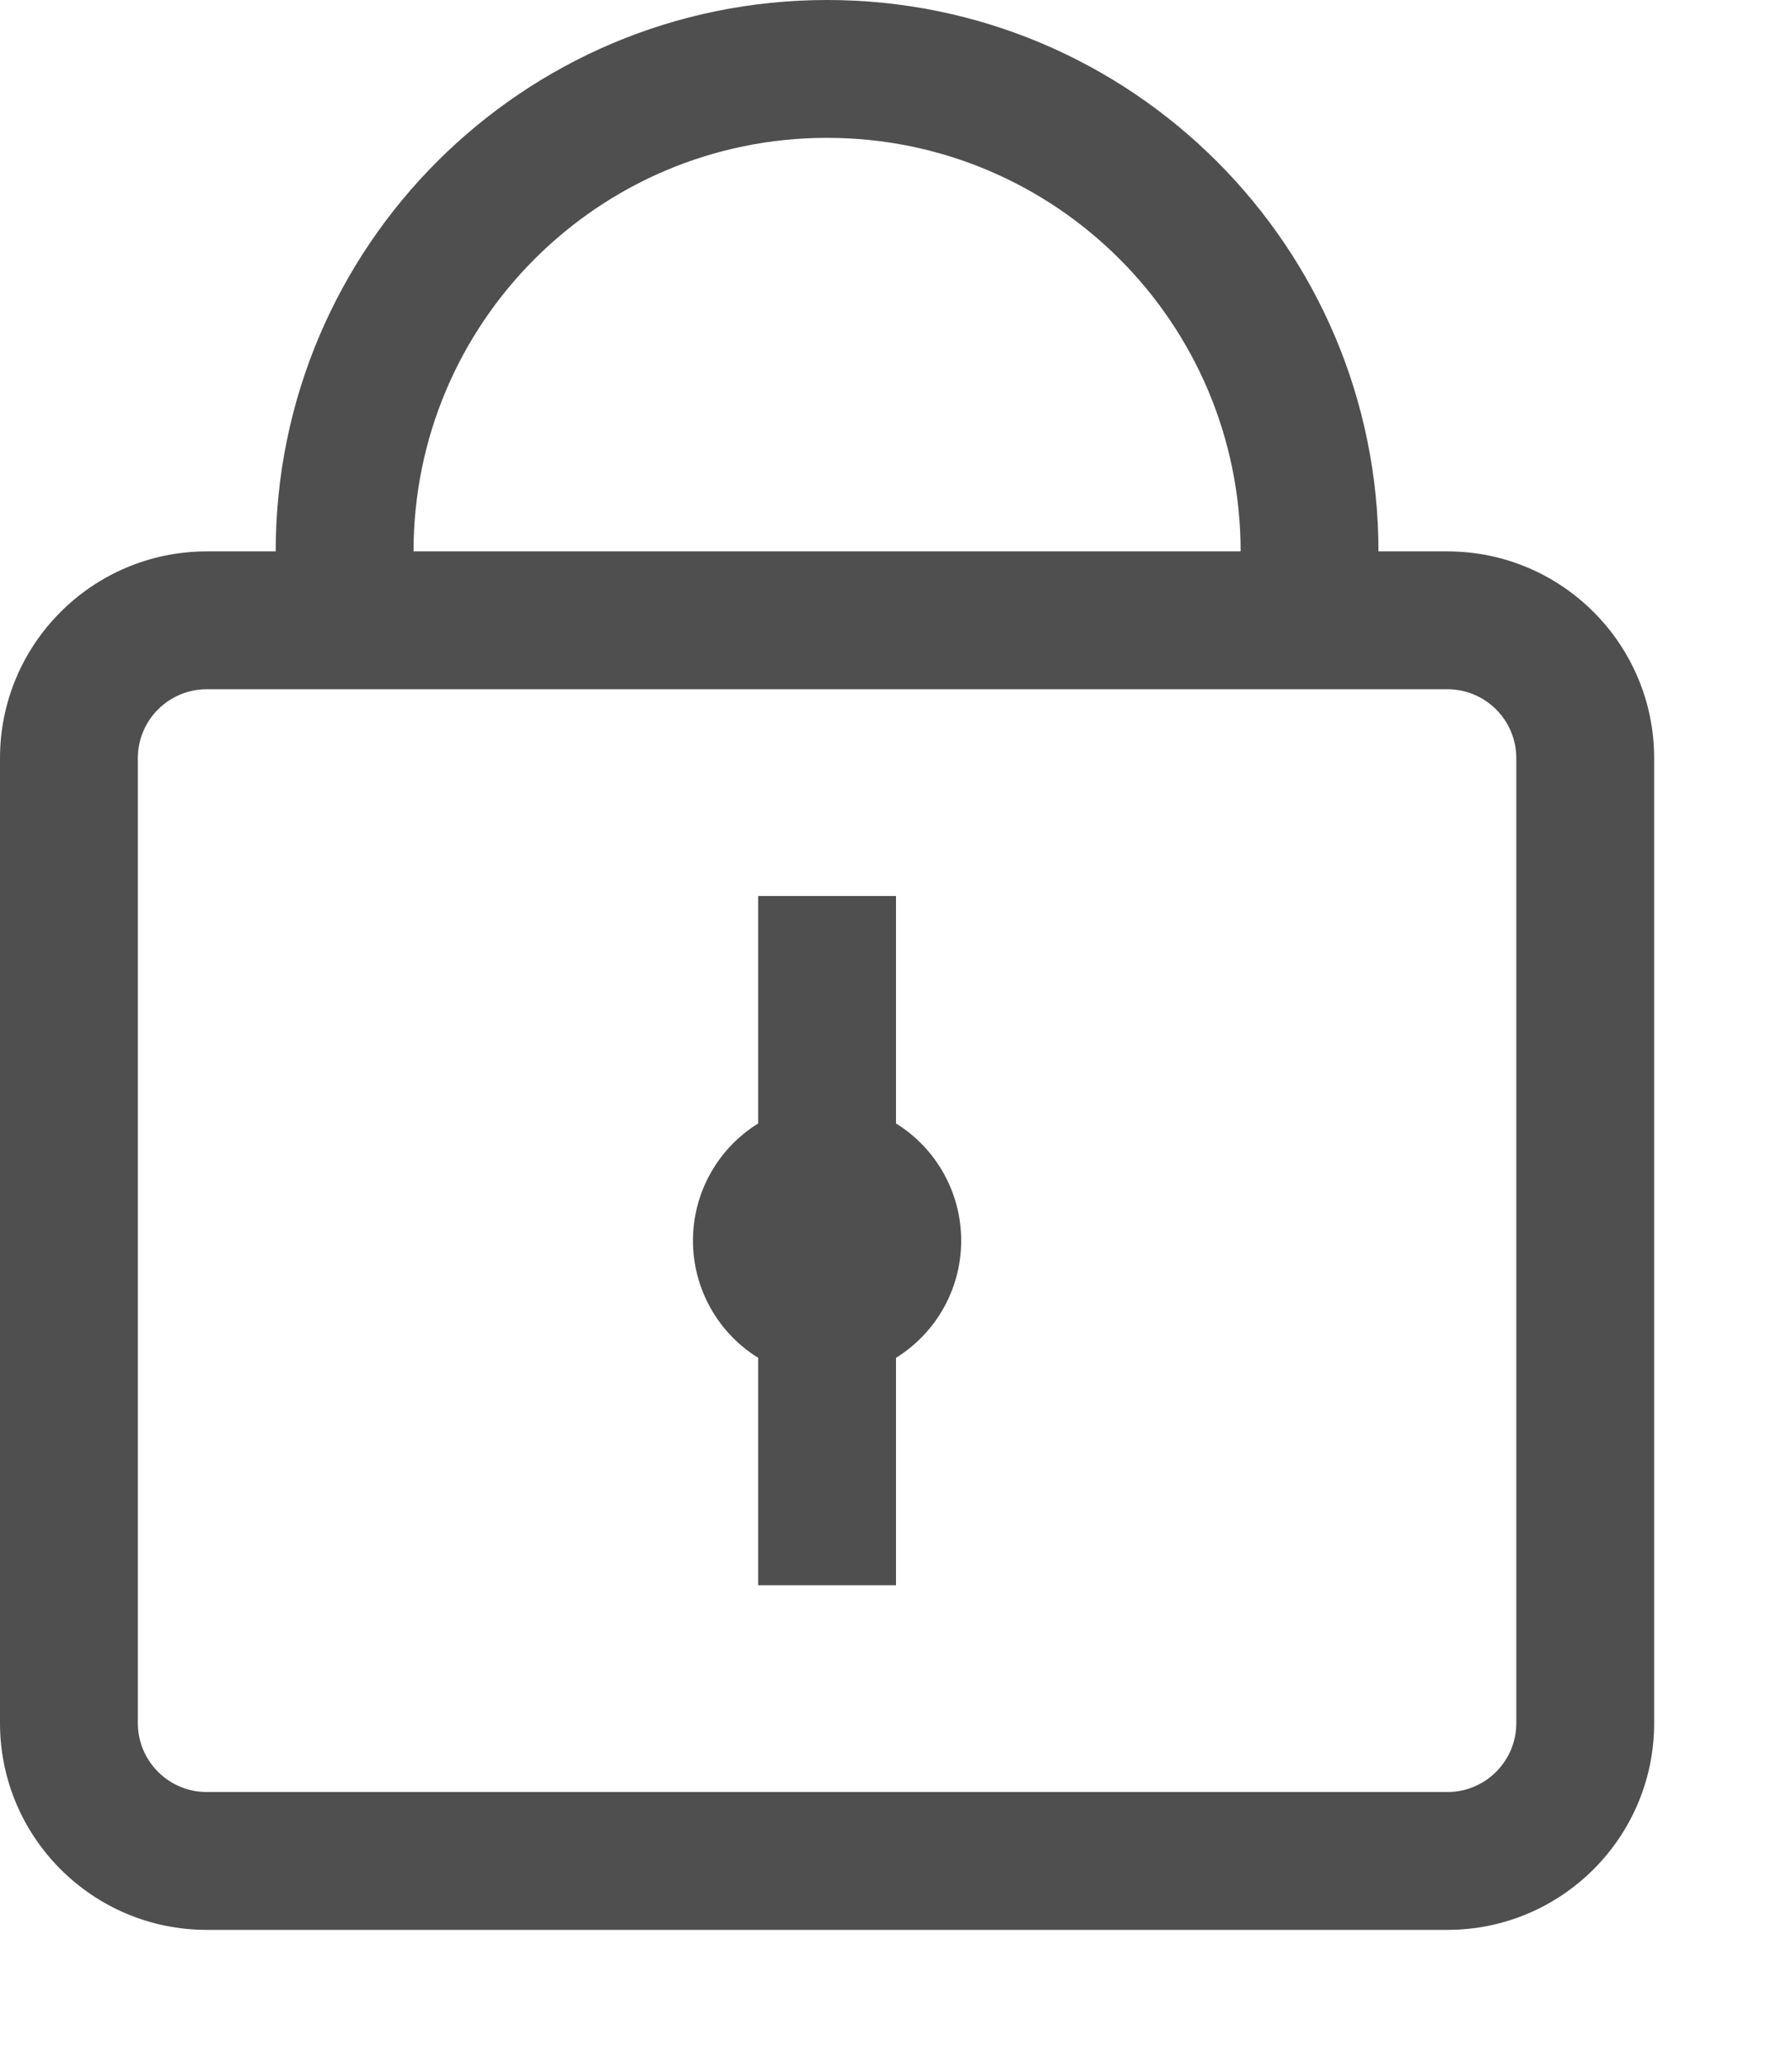
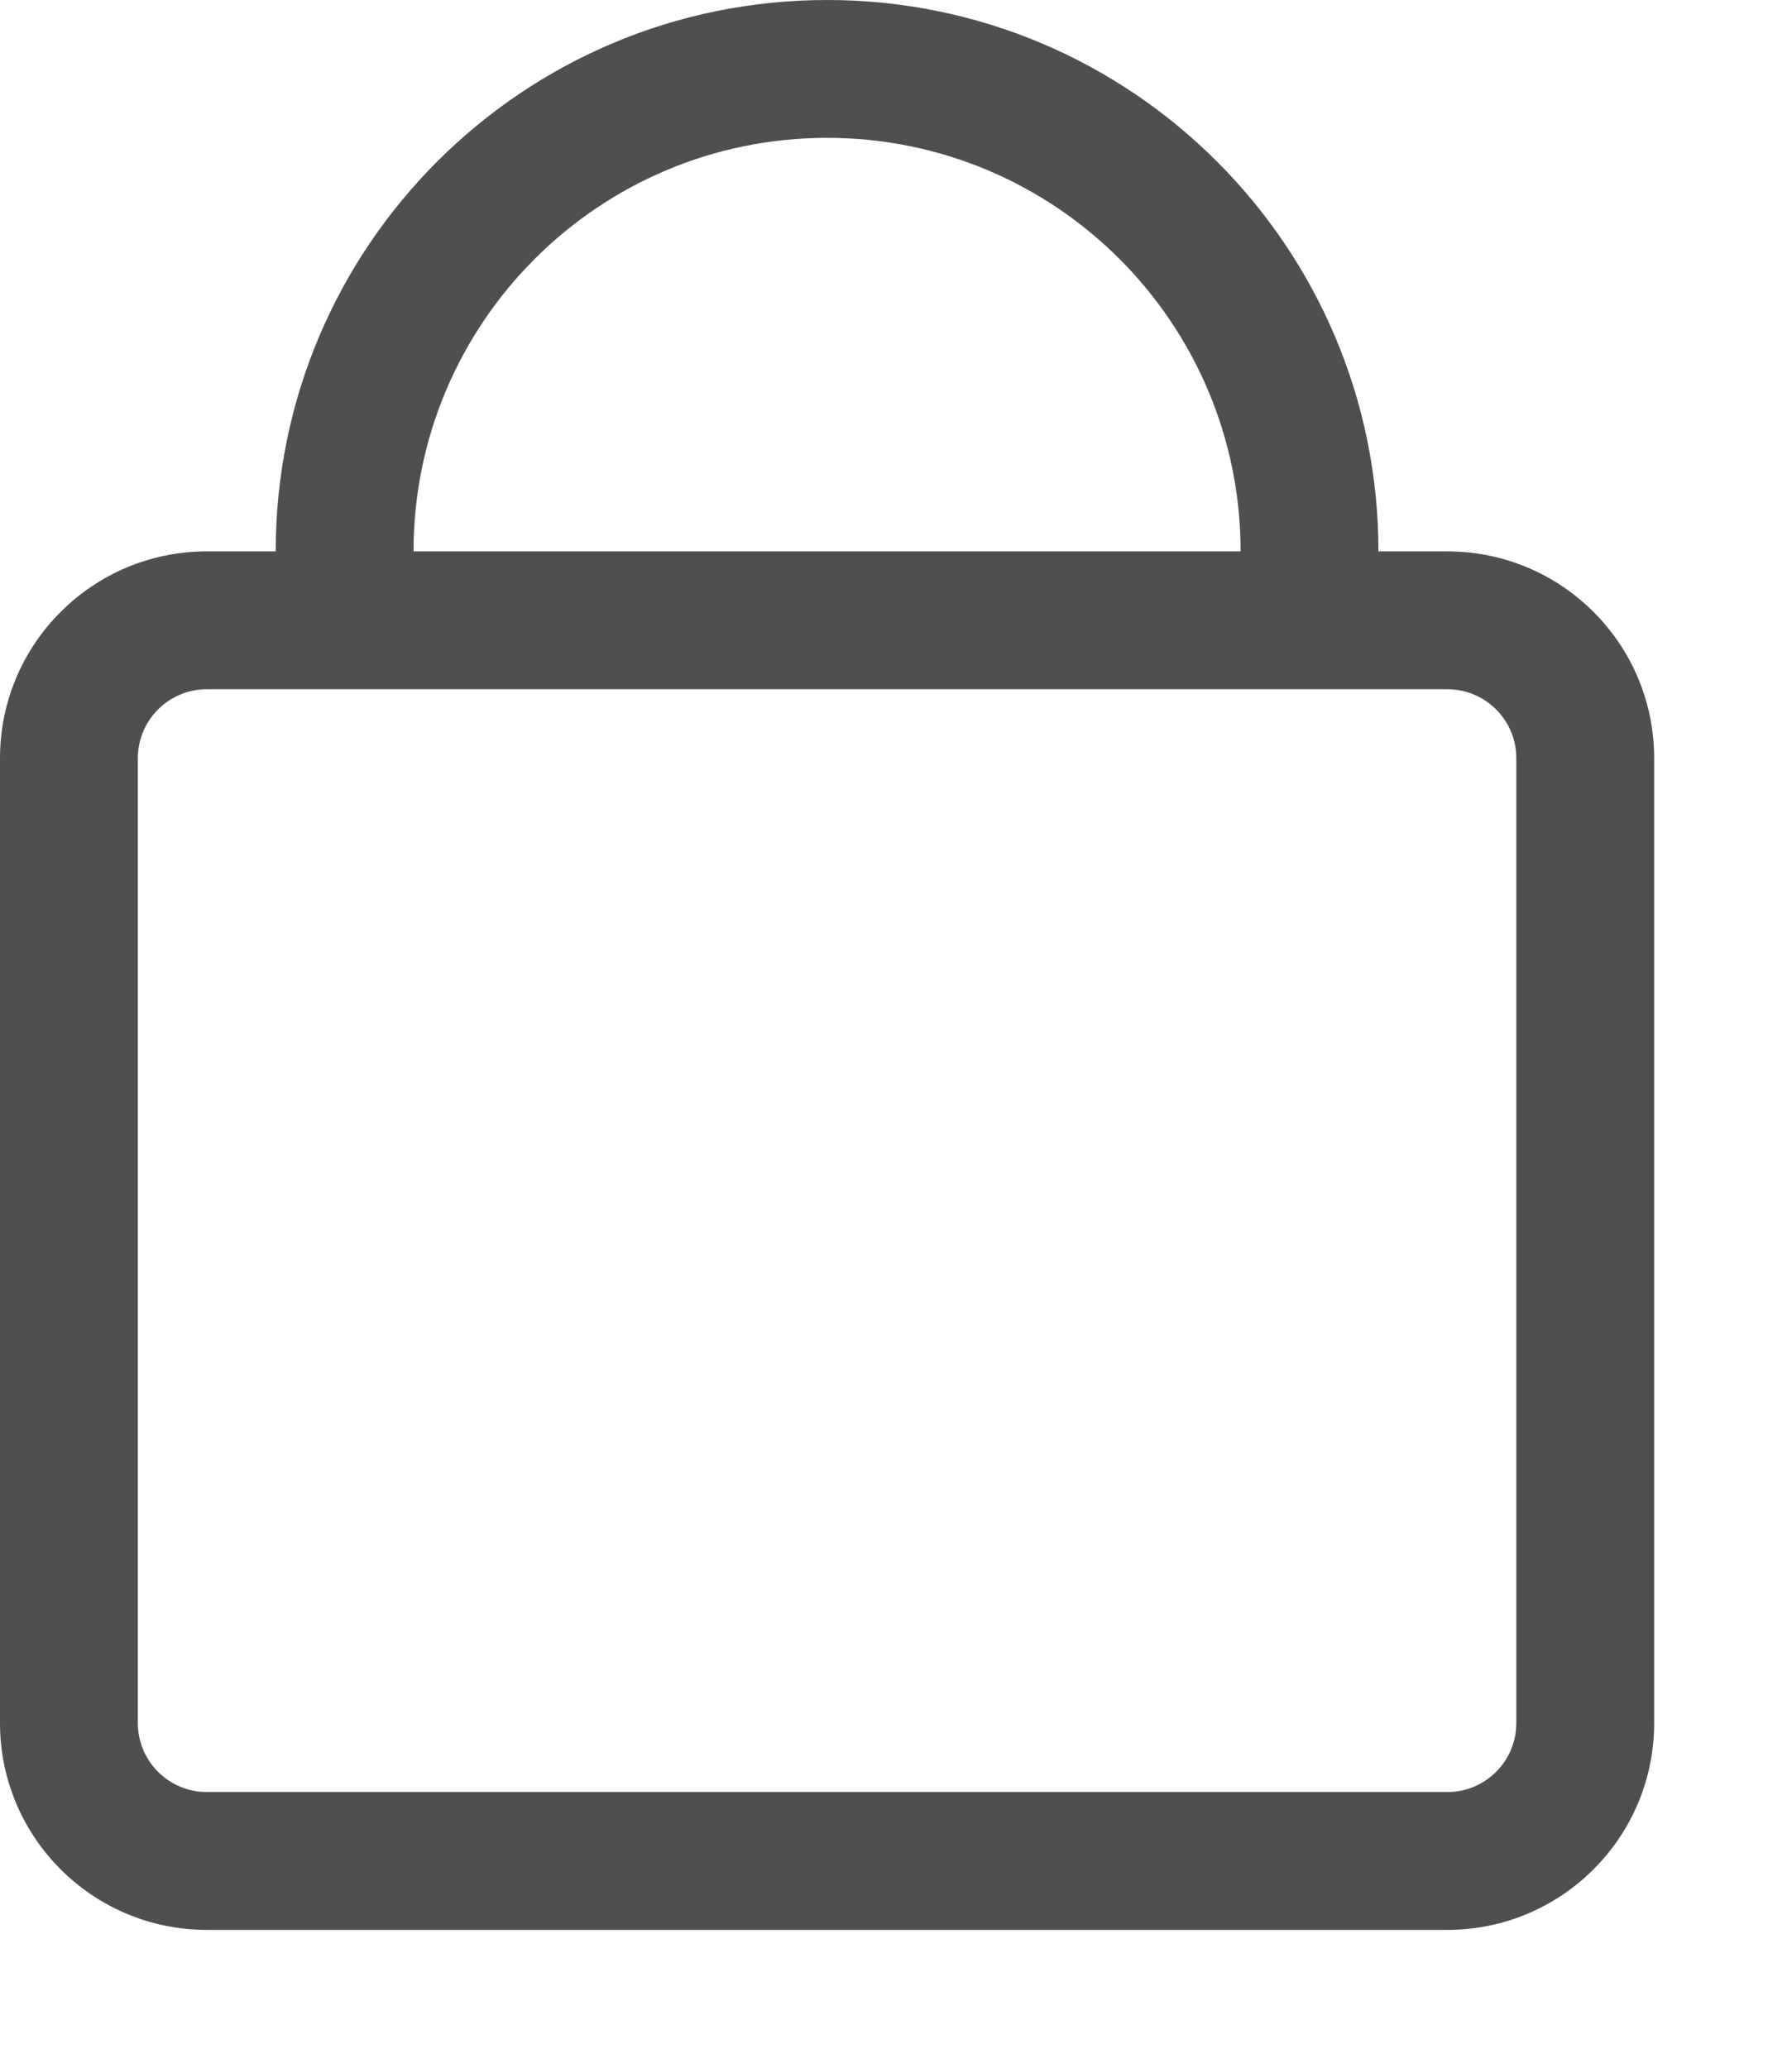
<svg xmlns="http://www.w3.org/2000/svg" width="13px" height="15px" viewBox="0 0 13 15" version="1.1">
  <title>Lock</title>
  <desc>Created with Sketch.</desc>
  <defs />
  <g id="Vendor-V3" stroke="none" stroke-width="1" fill="none" fill-rule="evenodd">
    <g id="0.2---Vendor-Login" transform="translate(-609, -553)" fill="#504F4F" fill-rule="nonzero">
      <g id="Lock" transform="translate(609, 553)">
        <path d="M10.5,4 L10,4 C10,1.791 8.209,0 6,0 C3.791,0 2,1.791 2,4 L1.5,4 C0.672,4 0,4.672 0,5.5 L0,12.5 C0,13.328 0.672,14 1.5,14 L10.5,14 C11.328,14 12,13.328 12,12.5 L12,5.5 C12,4.672 11.328,4 10.5,4 Z M6,1 C7.657,1 9,2.343 9,4 L3,4 C3,2.343 4.343,1 6,1 Z M11,12.5 C11,12.776 10.776,13 10.5,13 L1.5,13 C1.224,13 1,12.776 1,12.5 L1,5.5 C1,5.224 1.224,5 1.5,5 L10.5,5 C10.776,5 11,5.224 11,5.5 L11,12.5 Z" id="Shape" />
-         <path d="M6.5,8.15 L6.5,6.5 L5.5,6.5 L5.5,8.15 C5.206,8.332 5.027,8.654 5.027,9 C5.027,9.346 5.206,9.668 5.5,9.85 L5.5,11.5 L6.5,11.5 L6.5,9.85 C6.794,9.668 6.973,9.346 6.973,9 C6.973,8.654 6.794,8.332 6.5,8.15 Z" id="Shape" />
      </g>
    </g>
  </g>
</svg>